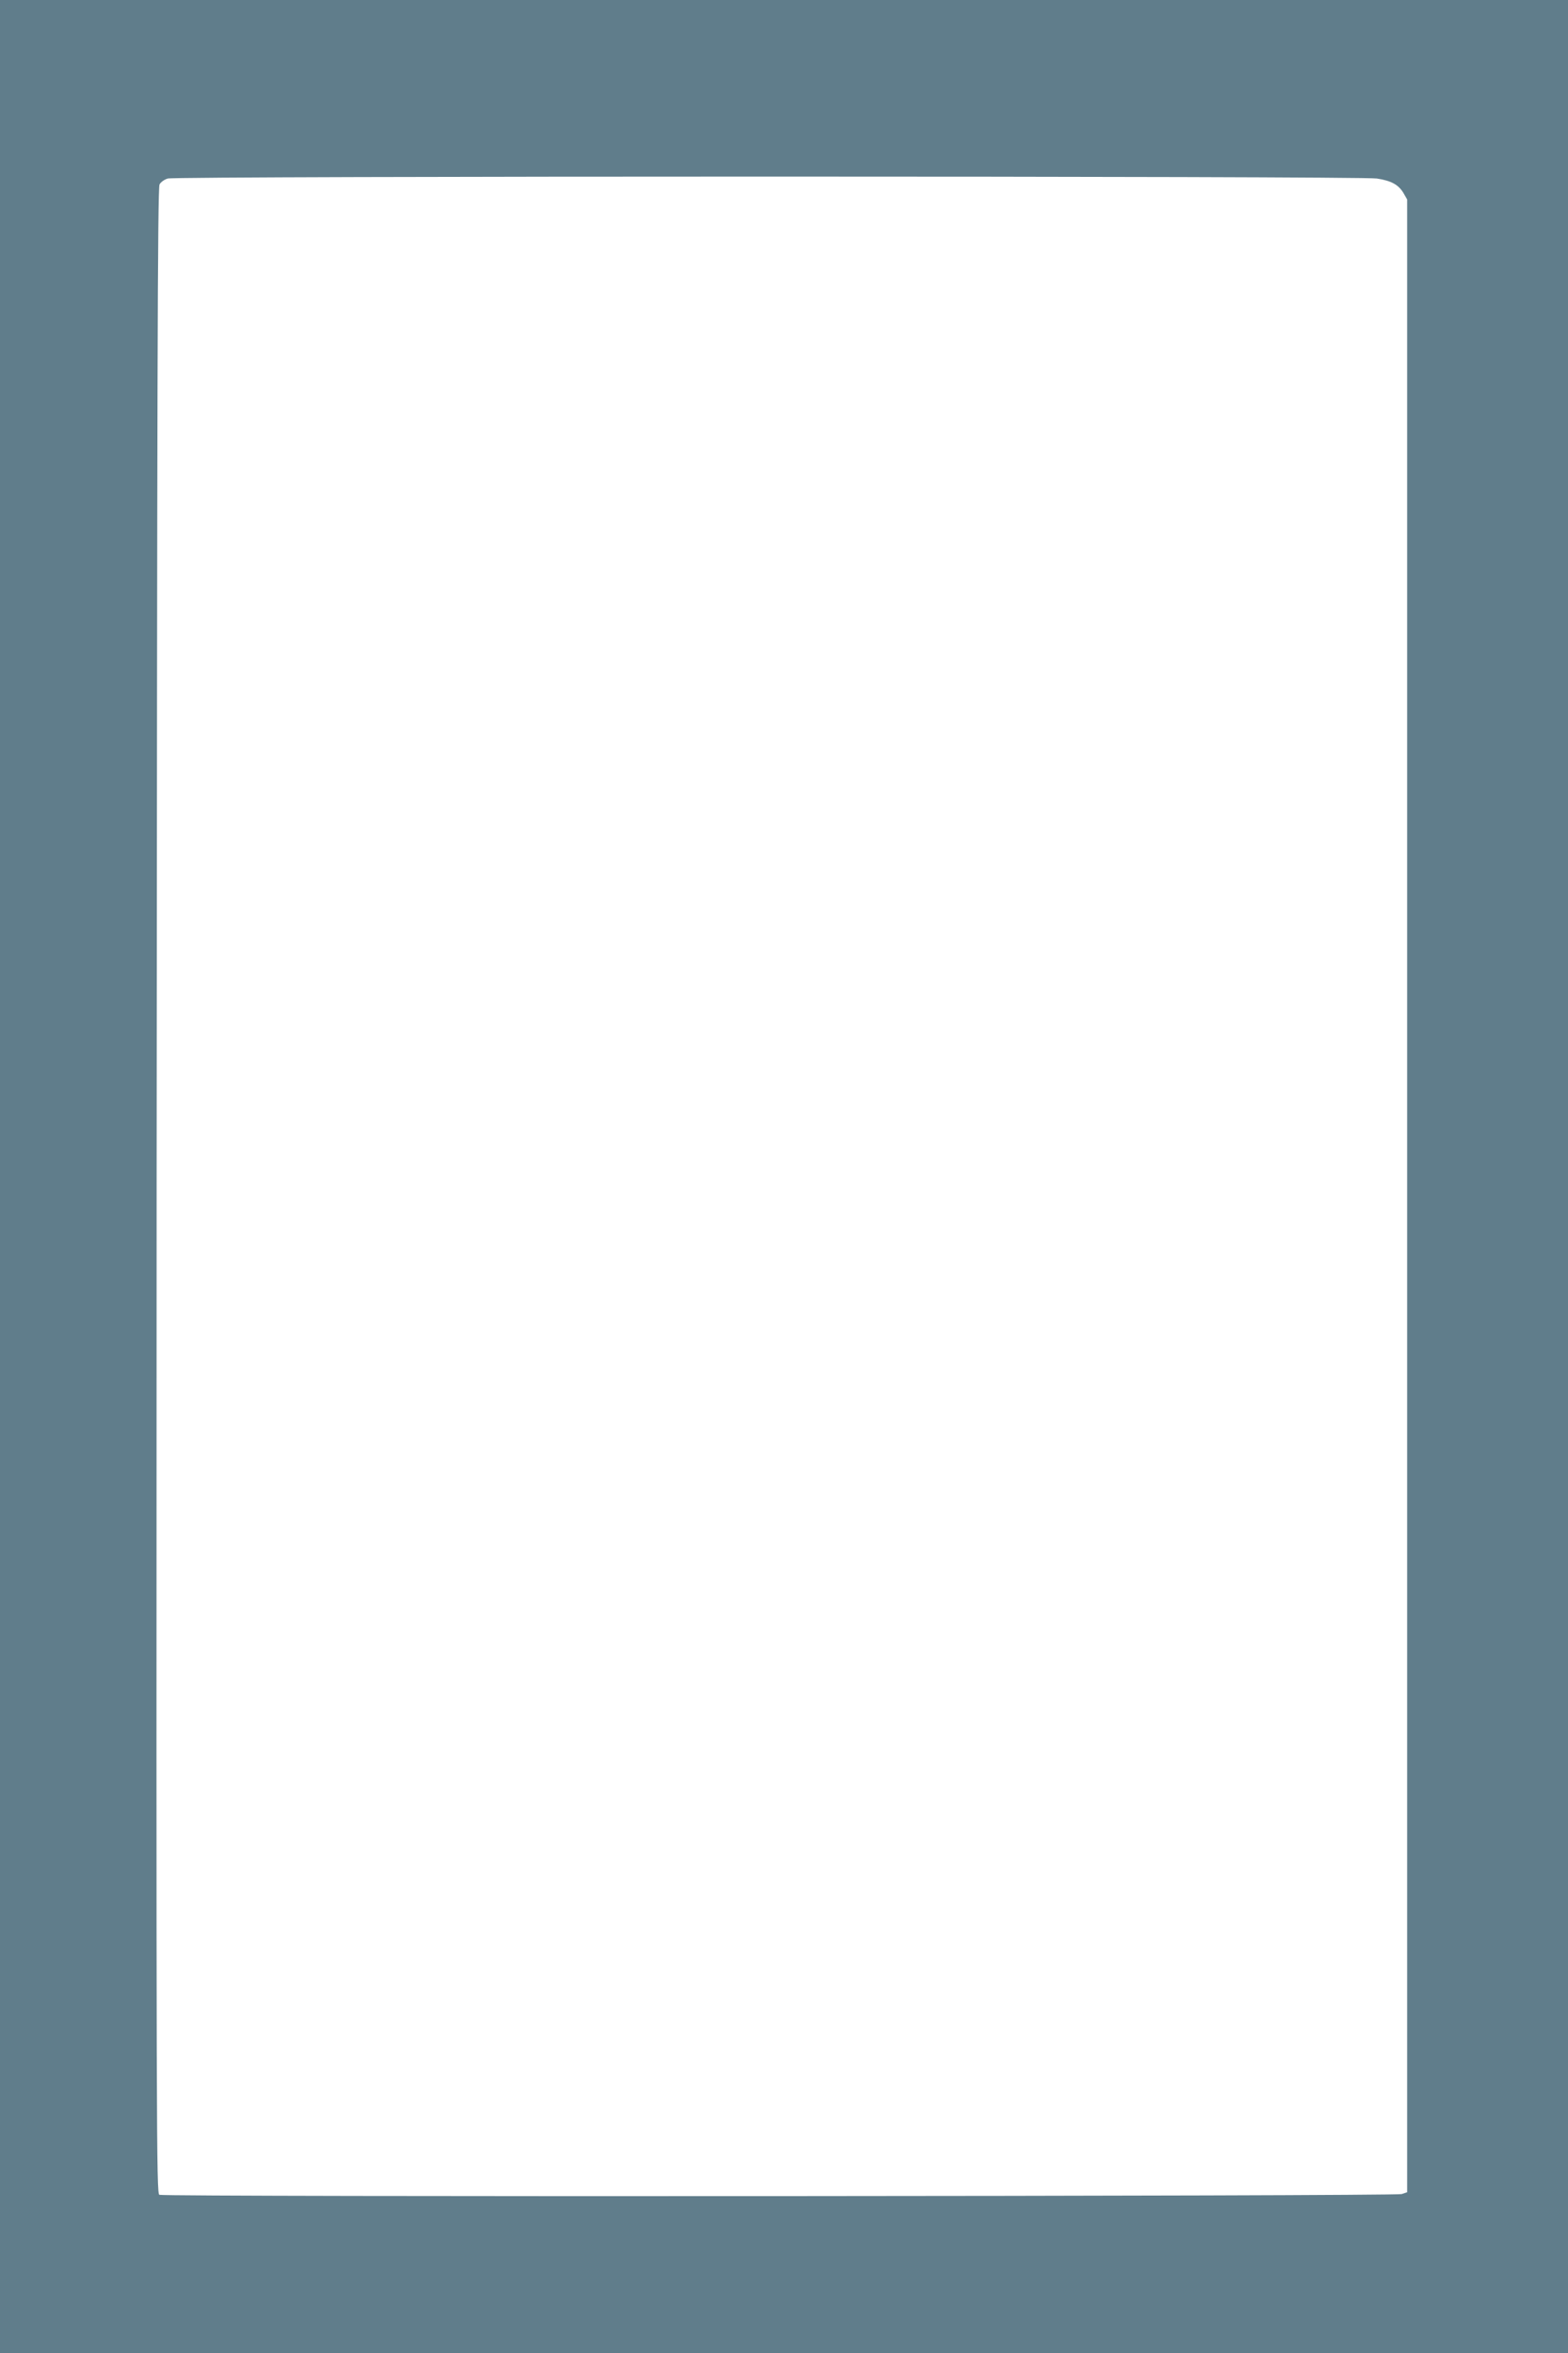
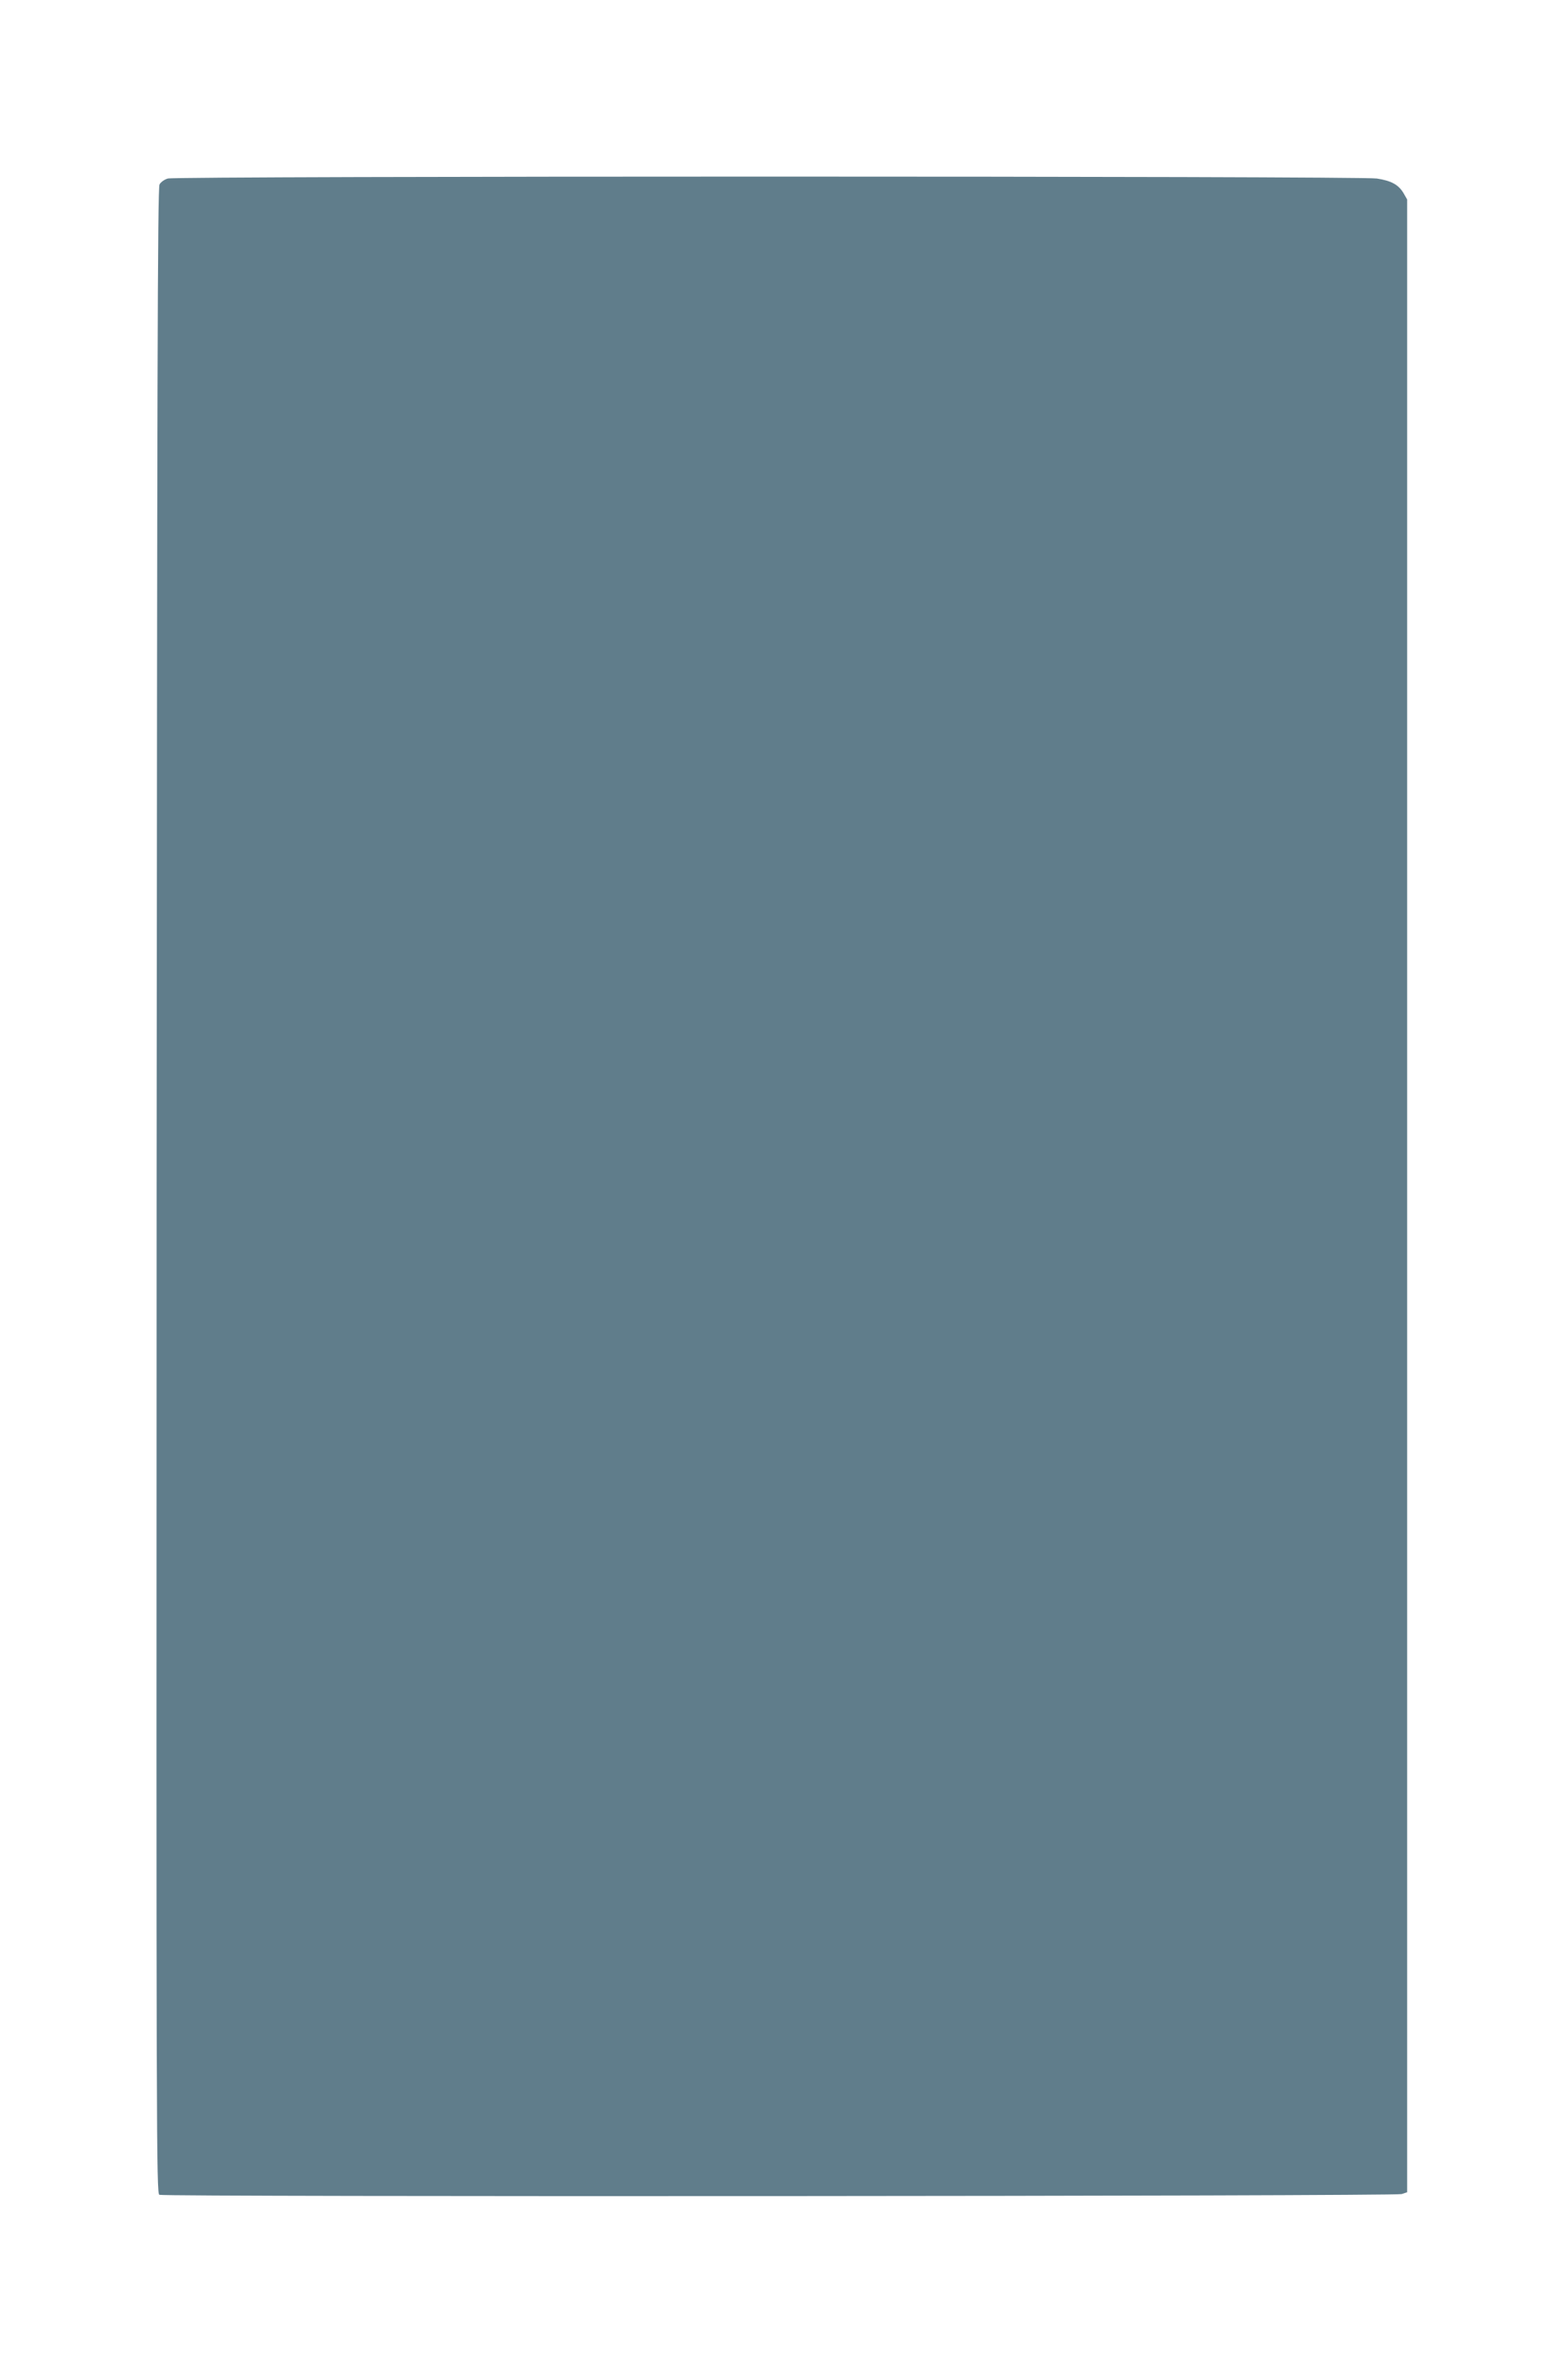
<svg xmlns="http://www.w3.org/2000/svg" version="1.0" width="853pt" height="1280pt" viewBox="0 0 853 1280" preserveAspectRatio="xMidYMid meet">
  <g transform="translate(0,1280) scale(0.1,-0.1)" fill="#607d8b" stroke="none">
-     <path d="M0 6400 l0 -6400 4265 0 4265 0 0 6400 0 6400 -4265 0 -4265 0 0 -6400z m7490 5429 c79 -12 118 -34 145 -79 l20 -35 0 -5419 0 -5420 -30 -10 c-35 -12 -6728 -16 -6758 -4 -16 7 -17 268 -15 5460 3 4393 5 5457 16 5475 7 13 27 27 45 32 47 14 6493 14 6577 0z" />
+     <path d="M0 6400 z m7490 5429 c79 -12 118 -34 145 -79 l20 -35 0 -5419 0 -5420 -30 -10 c-35 -12 -6728 -16 -6758 -4 -16 7 -17 268 -15 5460 3 4393 5 5457 16 5475 7 13 27 27 45 32 47 14 6493 14 6577 0z" />
  </g>
</svg>